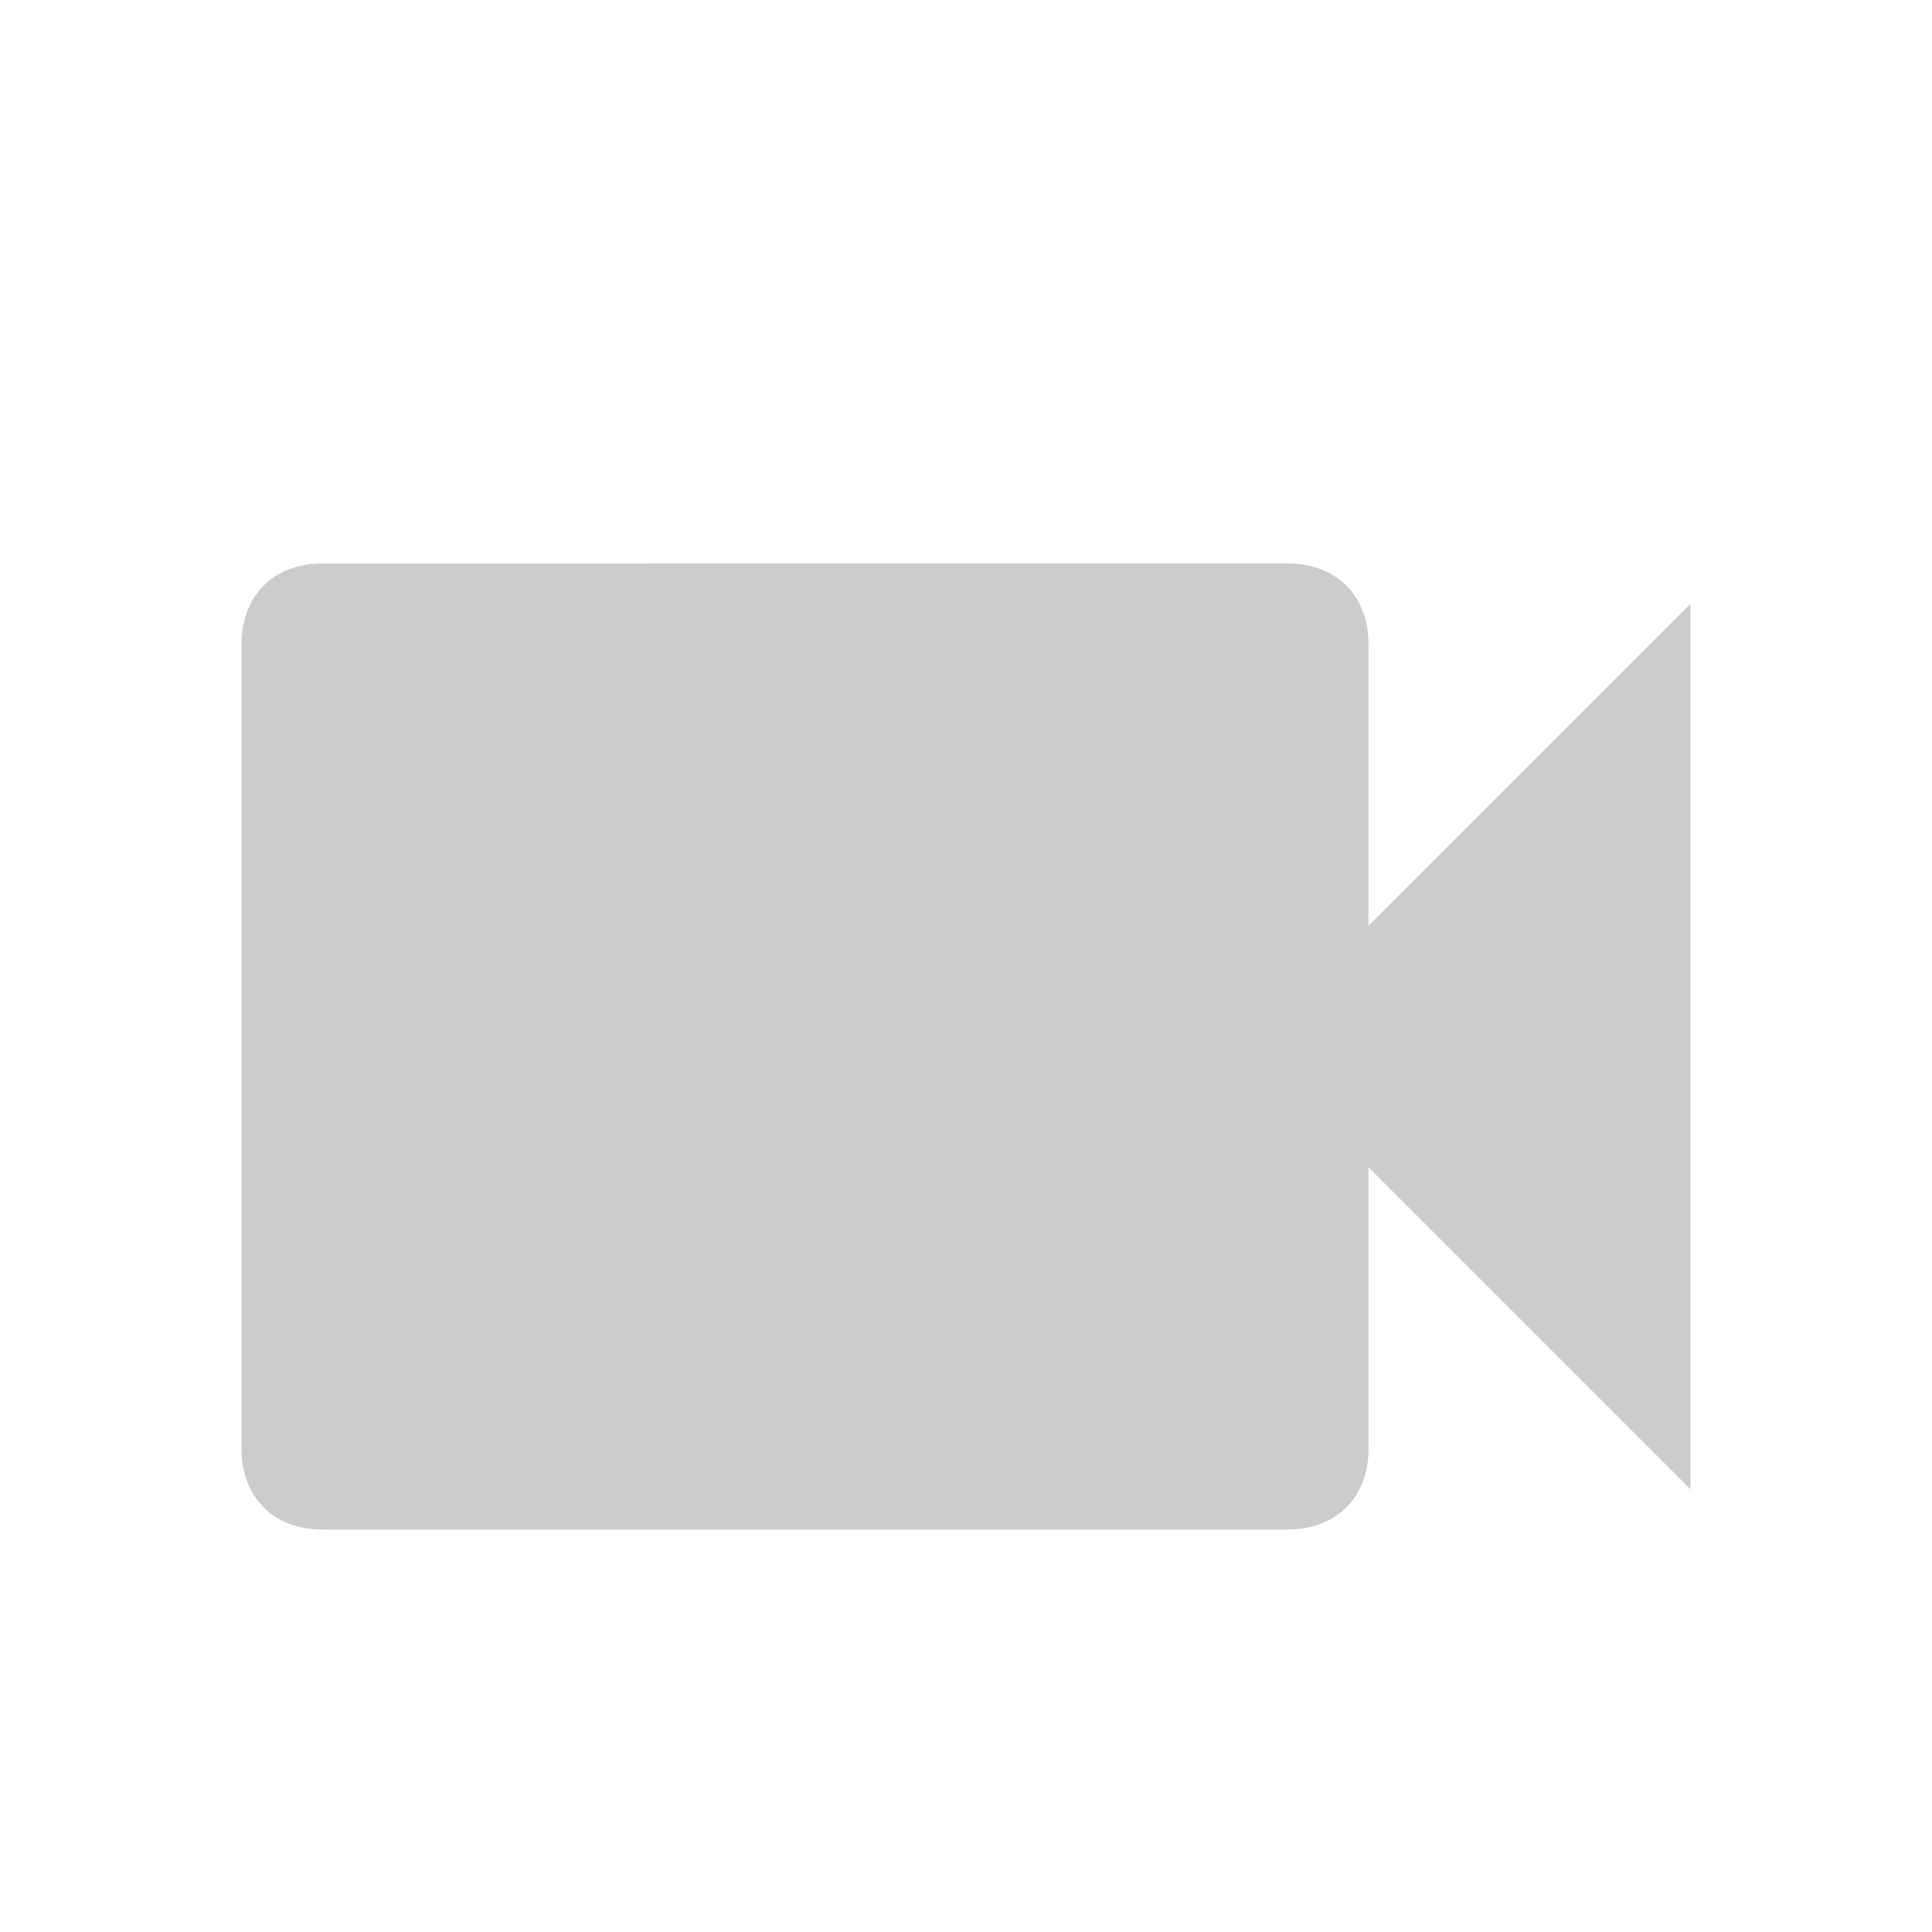
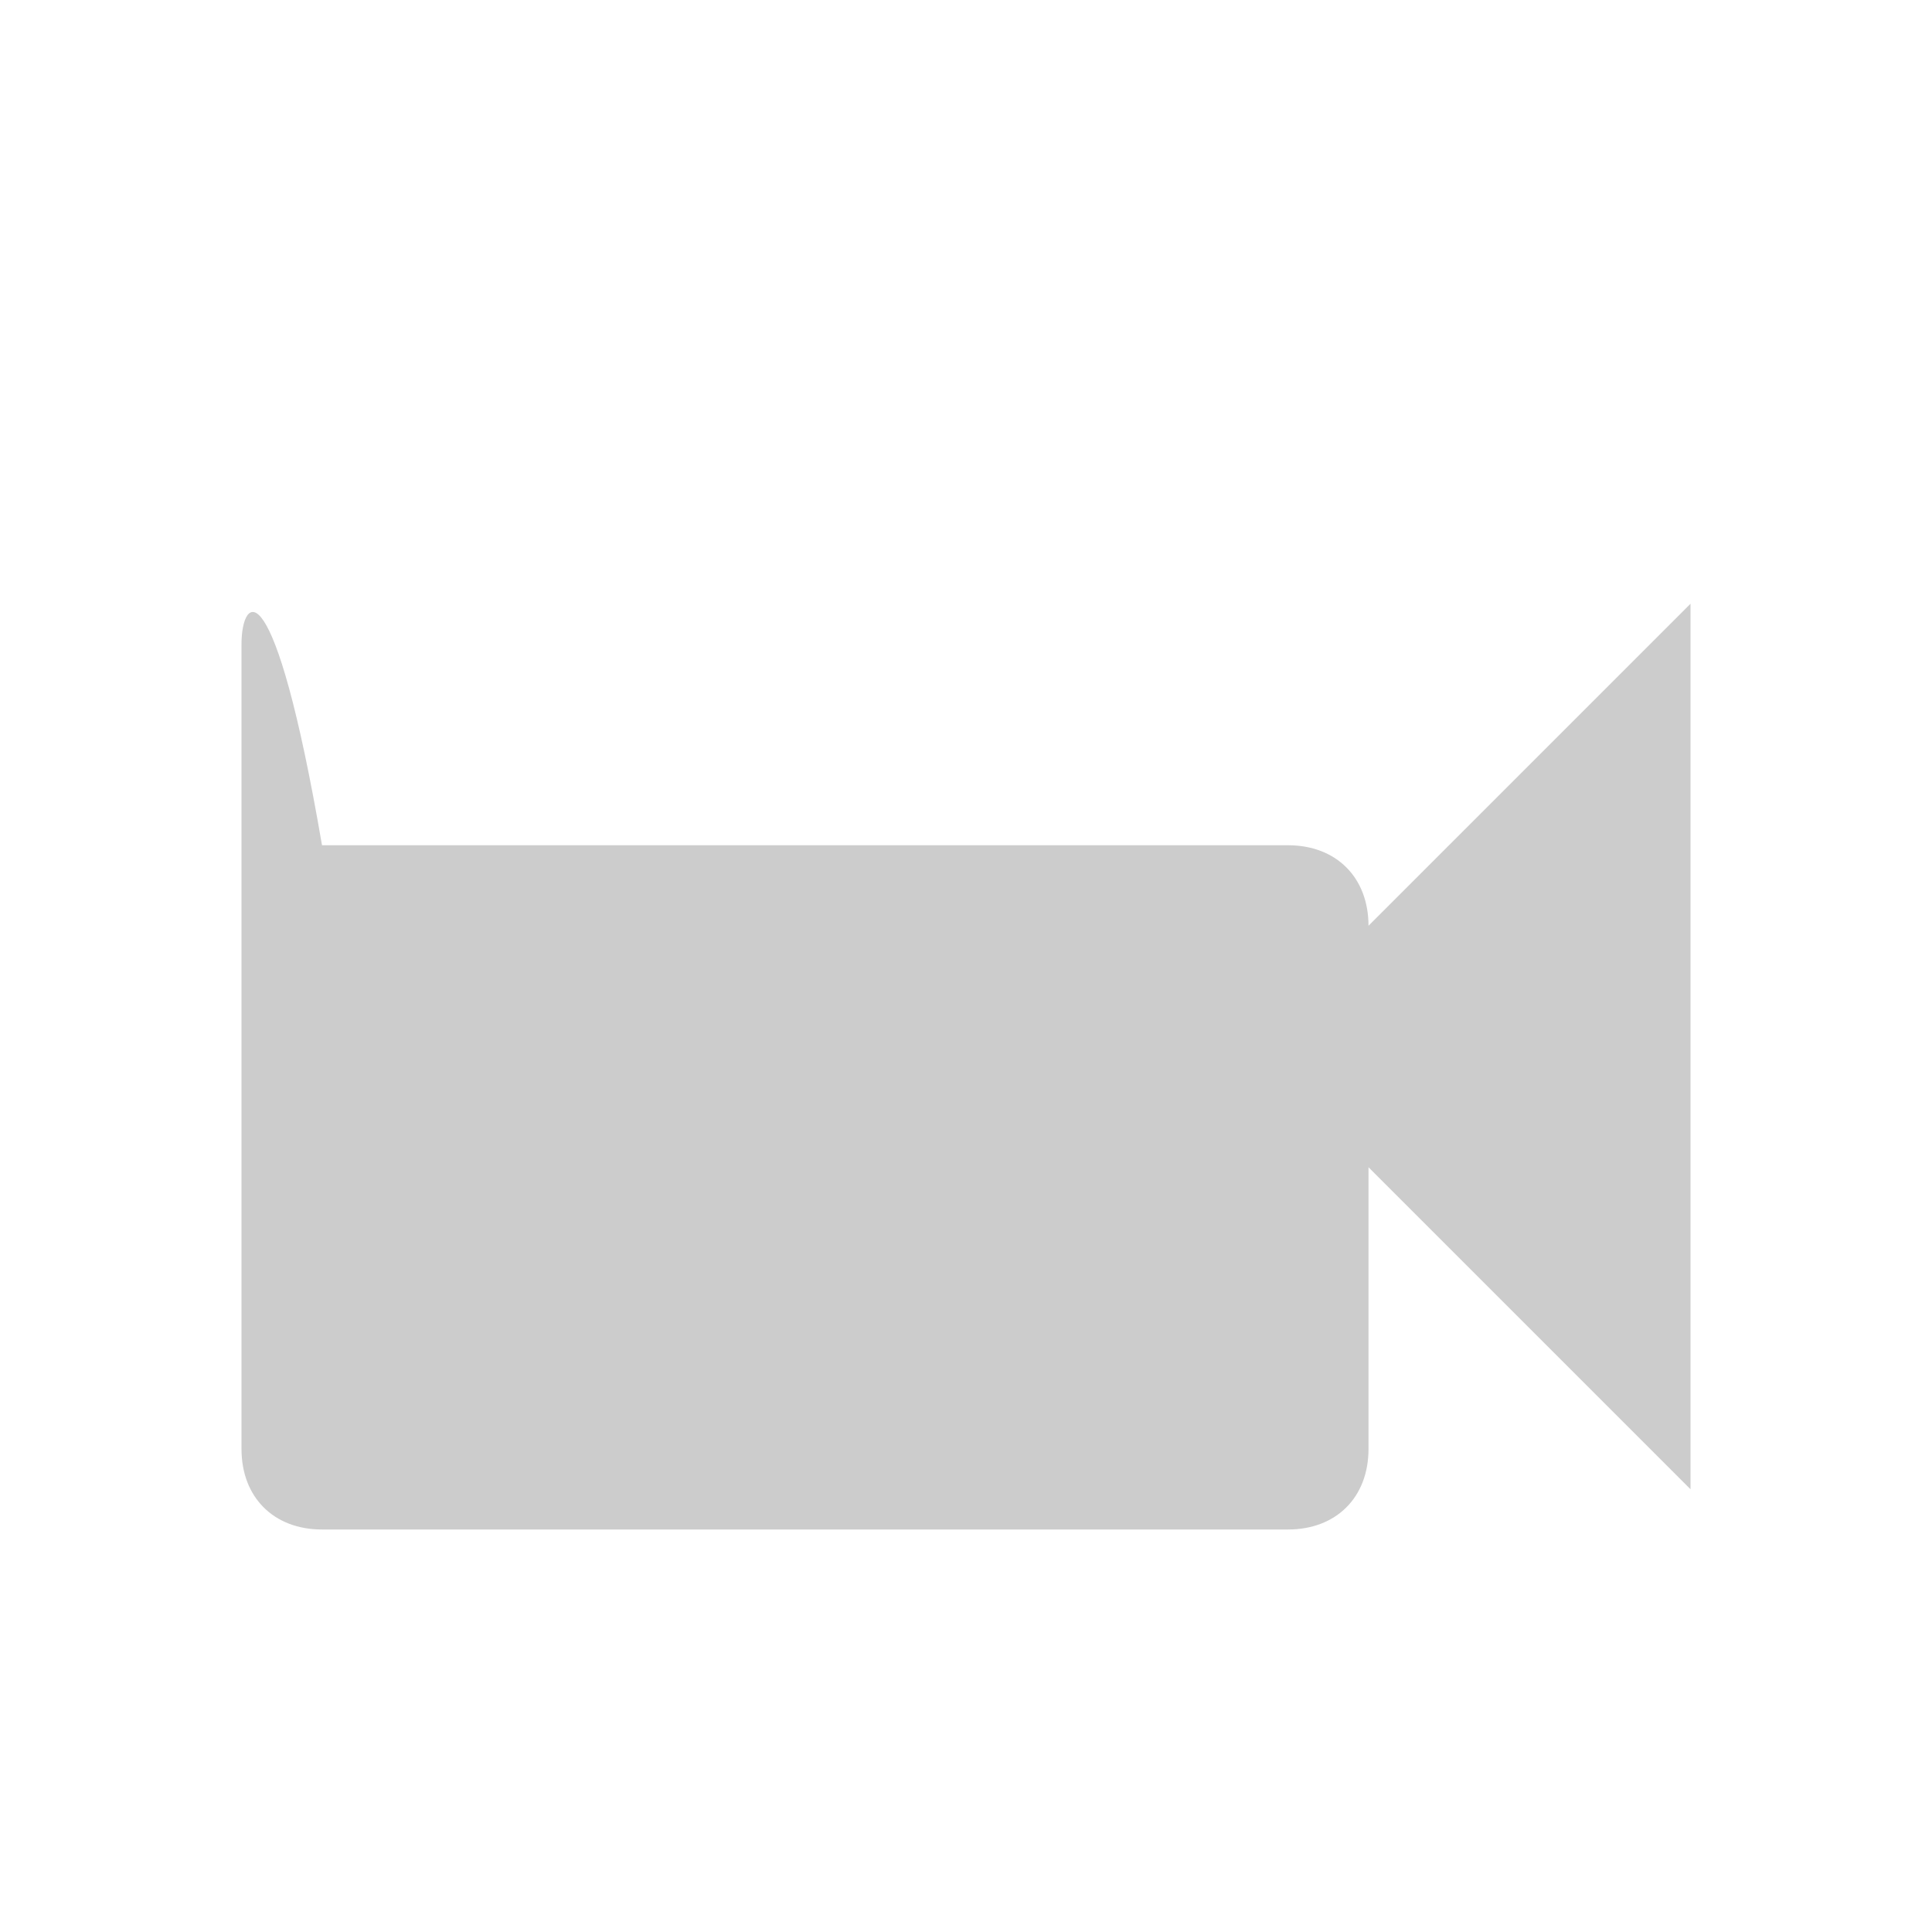
<svg xmlns="http://www.w3.org/2000/svg" version="1.1" id="Layer_1" x="0px" y="0px" viewBox="0 0 24 24" enable-background="new 0 0 24 24" xml:space="preserve">
  <g id="videocam">
-     <path fill="#CCCCCC" d="M17,11.5V8c0-0.6-0.4-1-1-1H4C3.4,7,3,7.4,3,8v10c0,0.6,0.4,1,1,1h12c0.6,0,1-0.4,1-1v-3.5l4,4v-11L17,11.5   z" />
+     <path fill="#CCCCCC" d="M17,11.5c0-0.6-0.4-1-1-1H4C3.4,7,3,7.4,3,8v10c0,0.6,0.4,1,1,1h12c0.6,0,1-0.4,1-1v-3.5l4,4v-11L17,11.5   z" />
  </g>
</svg>